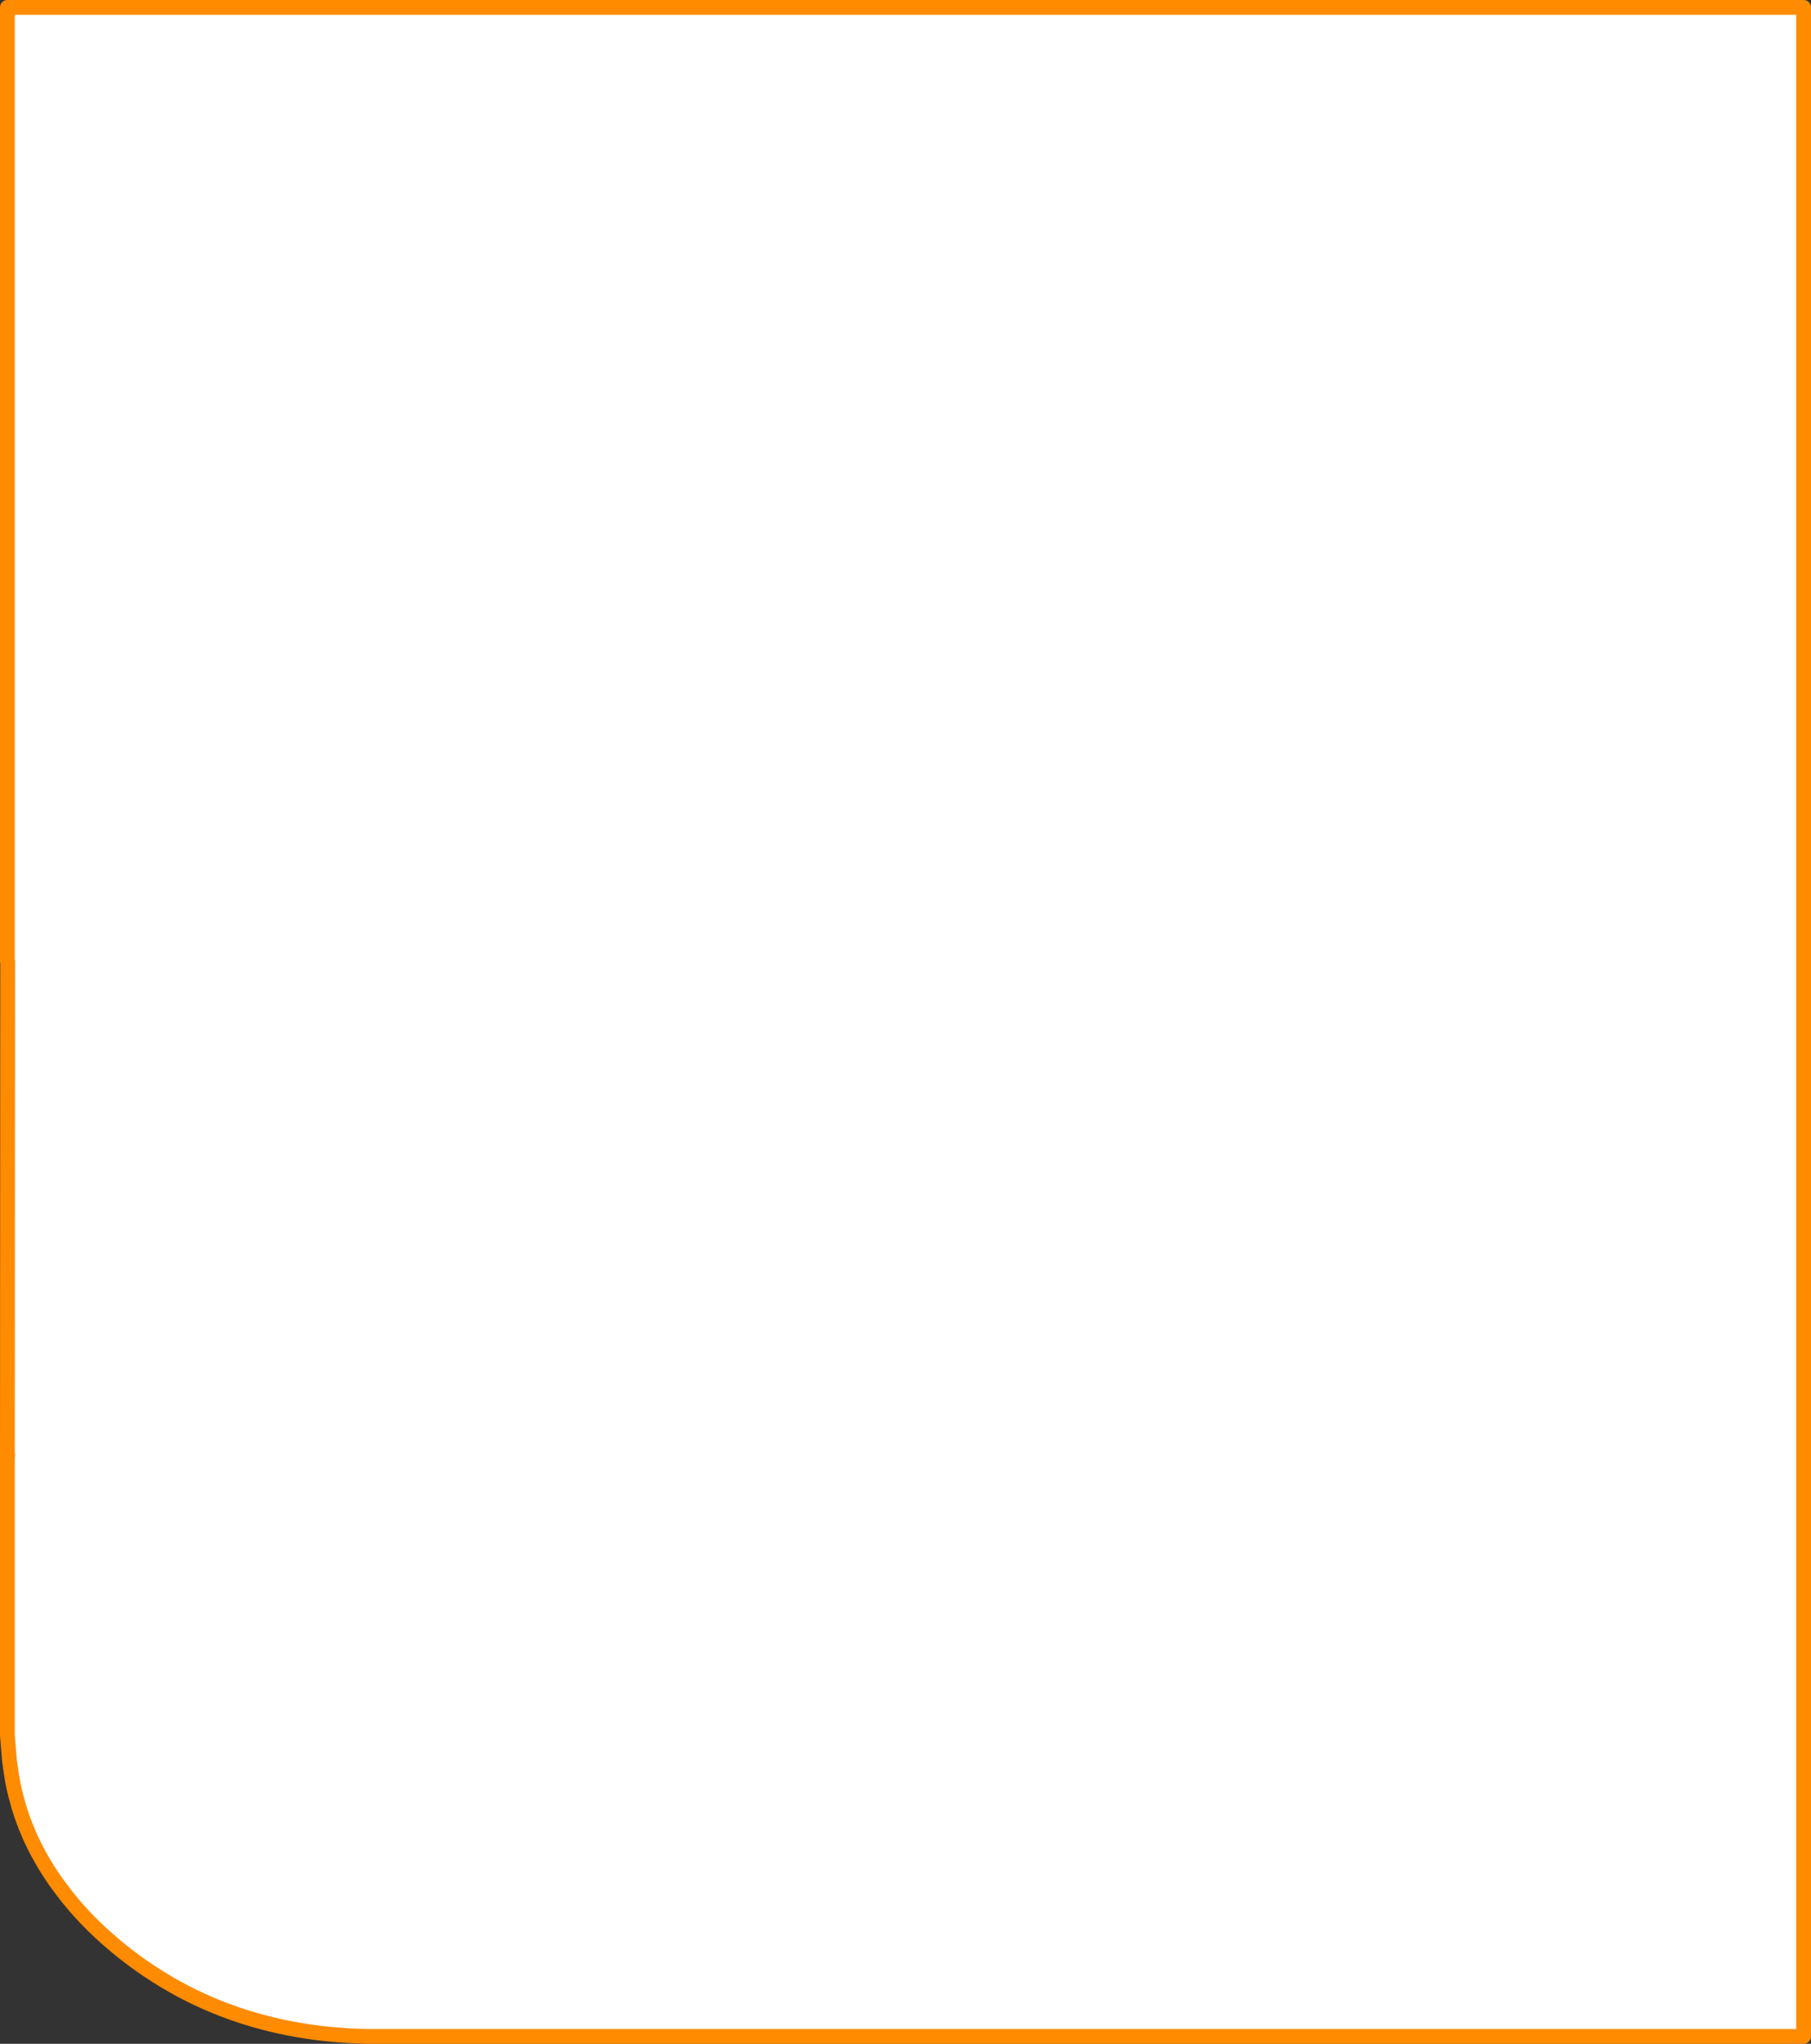
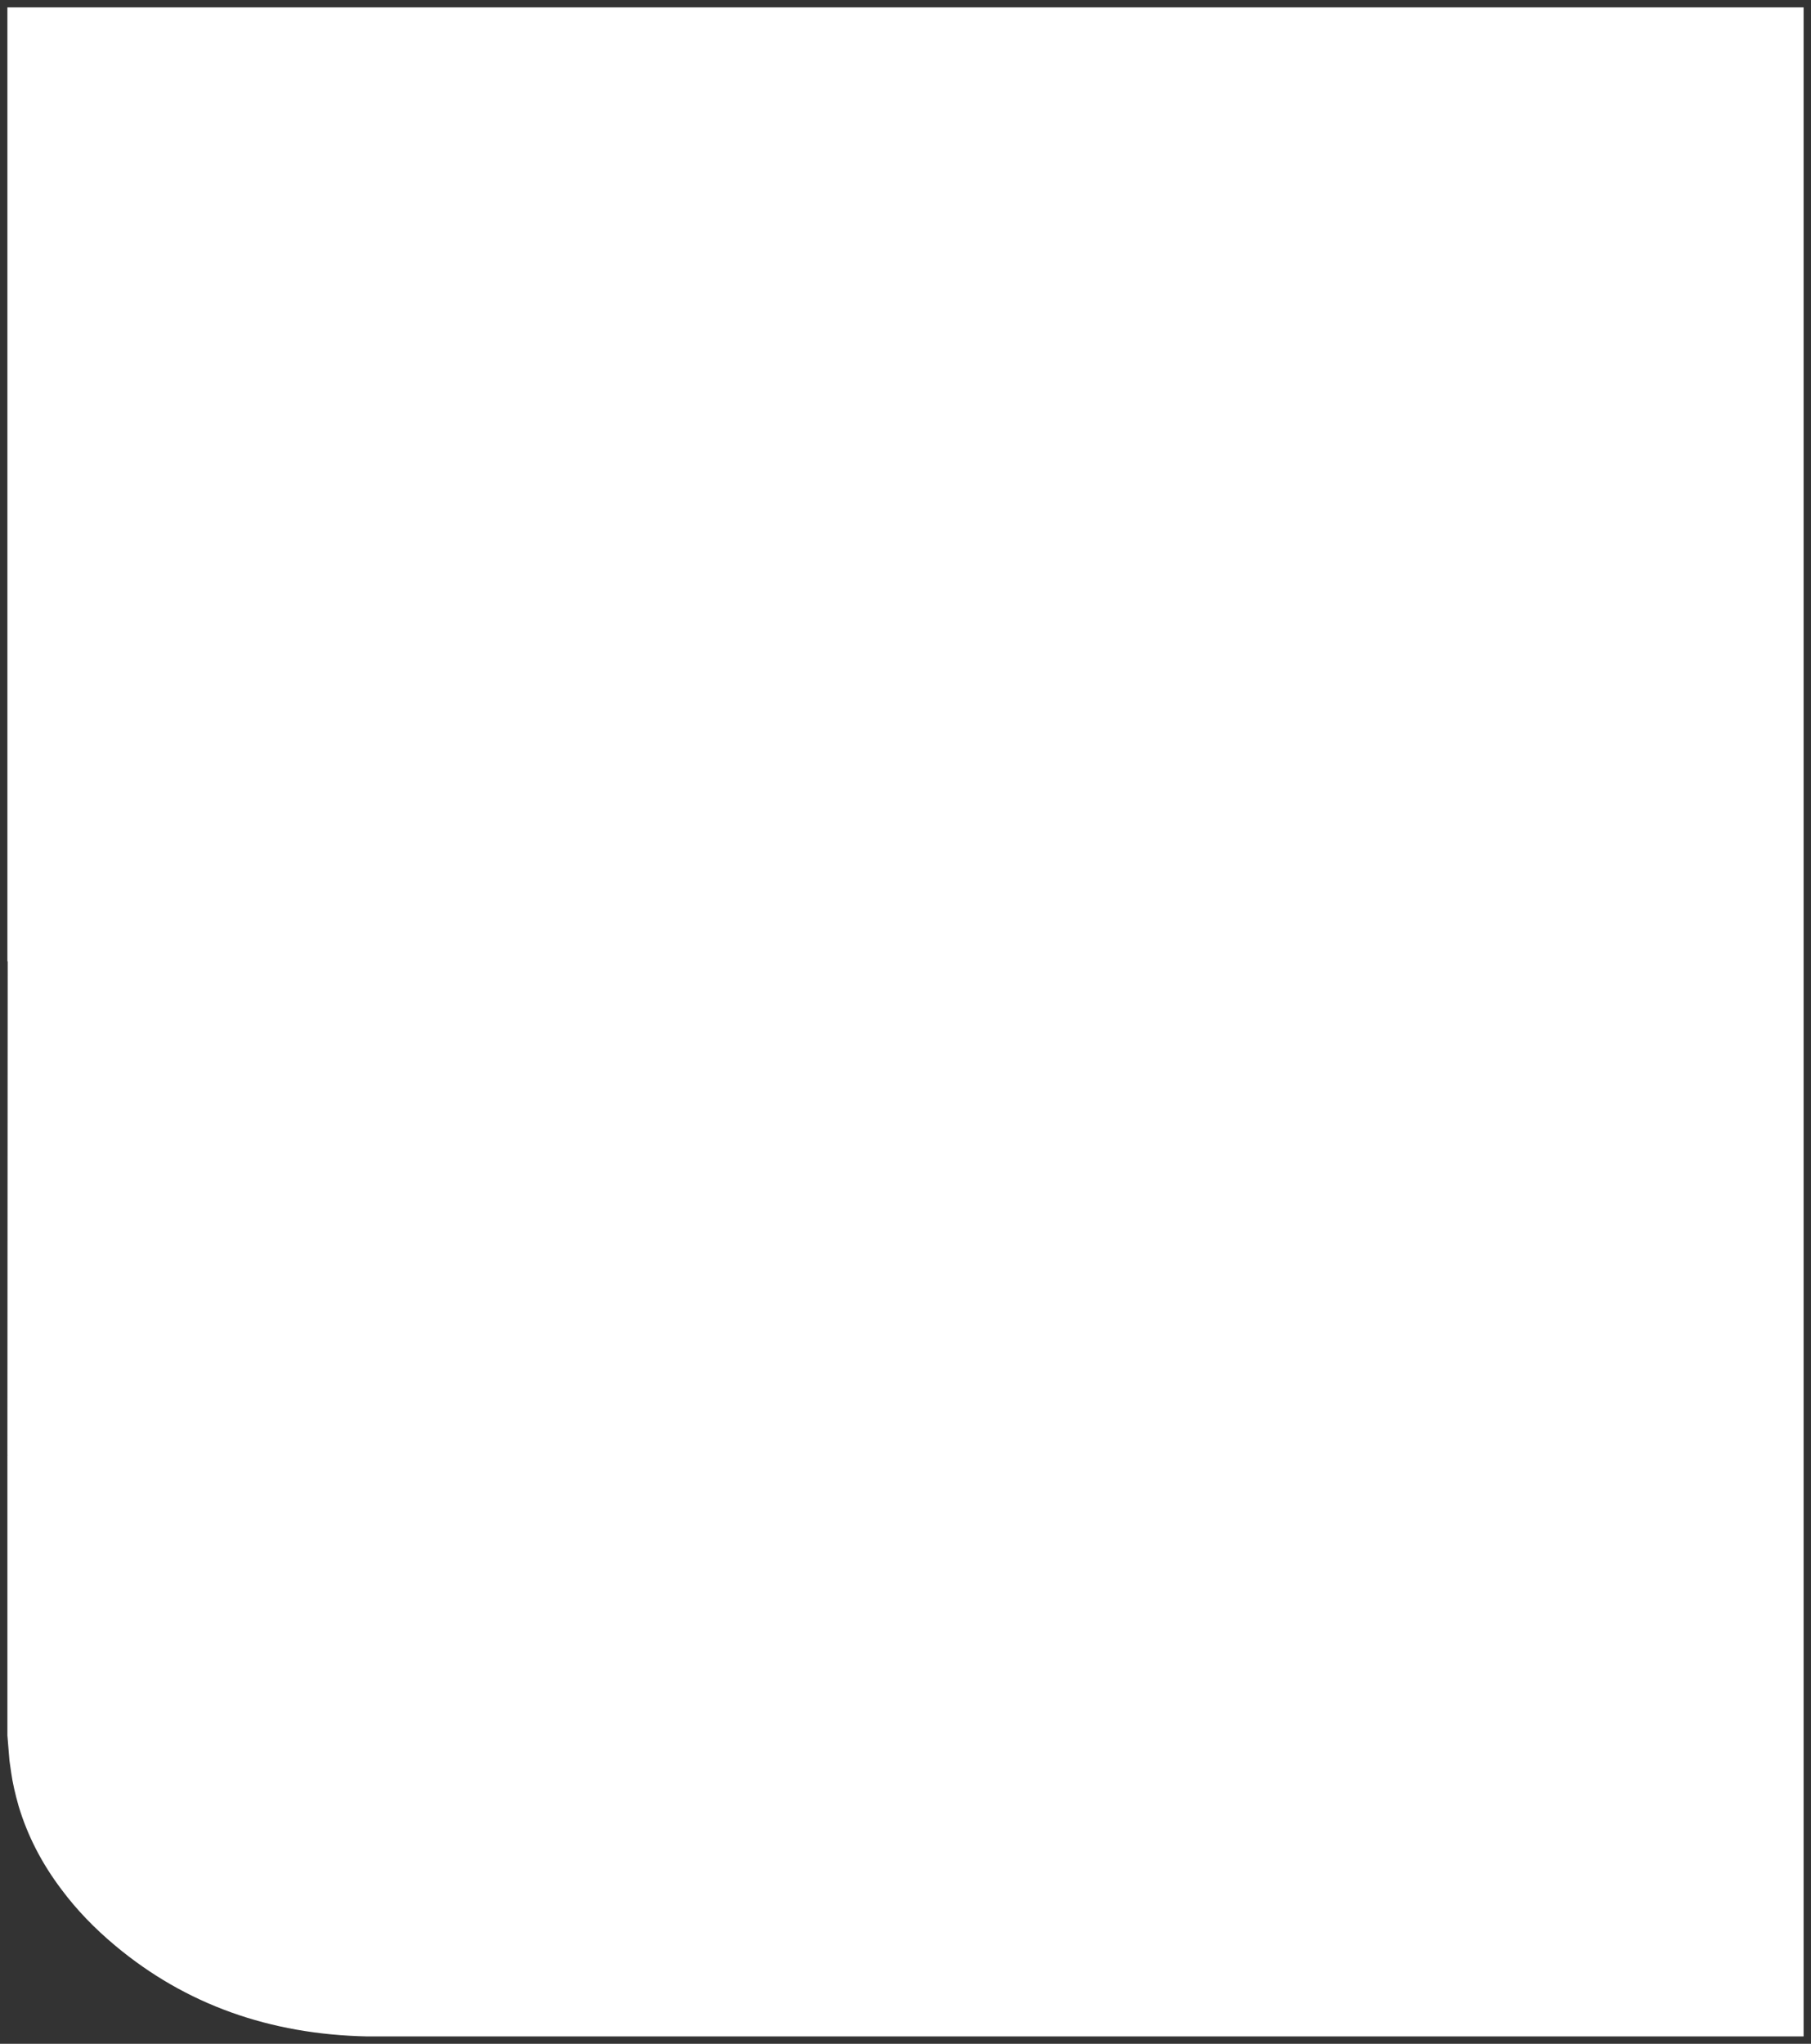
<svg xmlns="http://www.w3.org/2000/svg" height="345.6px" width="306.3px">
  <rect width="100%" height="100%" fill="#333333" stroke="none" />
  <g transform="matrix(1.0, 0.0, 0.0, 1.0, -48.95, -130.85)">
-     <path d="M50.2 210.15 L50.2 132.1 354.0 132.1 354.0 475.2 111.1 475.2 Q86.25 474.7 68.5 459.9 63.1 455.4 59.35 450.35 54.35 443.75 52.1 436.25 L51.9 435.5 Q51.2 433.1 50.85 430.65 L50.55 428.55 50.2 424.3 50.2 376.95 50.25 376.9 50.2 376.9 50.25 293.4 50.2 293.4 50.2 210.15" fill="#ffffff" fill-rule="evenodd" stroke="none" />
-     <path d="M50.2 210.15 L50.2 132.1 354.0 132.1 354.0 475.2 111.1 475.2 Q86.25 474.7 68.5 459.9 63.1 455.4 59.35 450.35 54.35 443.75 52.1 436.25 L51.9 435.5 Q51.2 433.1 50.85 430.65 L50.55 428.55 50.2 424.3 50.2 376.95 50.25 376.9 50.2 376.9 50.25 293.4 50.2 293.4 50.2 210.15 Z" fill="none" stroke="#ff8b00" stroke-linecap="round" stroke-linejoin="round" stroke-width="2.5" />
+     <path d="M50.2 210.15 L50.2 132.1 354.0 132.1 354.0 475.2 111.1 475.2 Q86.25 474.7 68.5 459.9 63.1 455.4 59.35 450.35 54.35 443.75 52.1 436.25 Q51.2 433.1 50.85 430.65 L50.55 428.55 50.2 424.3 50.2 376.95 50.25 376.9 50.2 376.9 50.25 293.4 50.2 293.4 50.2 210.15" fill="#ffffff" fill-rule="evenodd" stroke="none" />
  </g>
</svg>